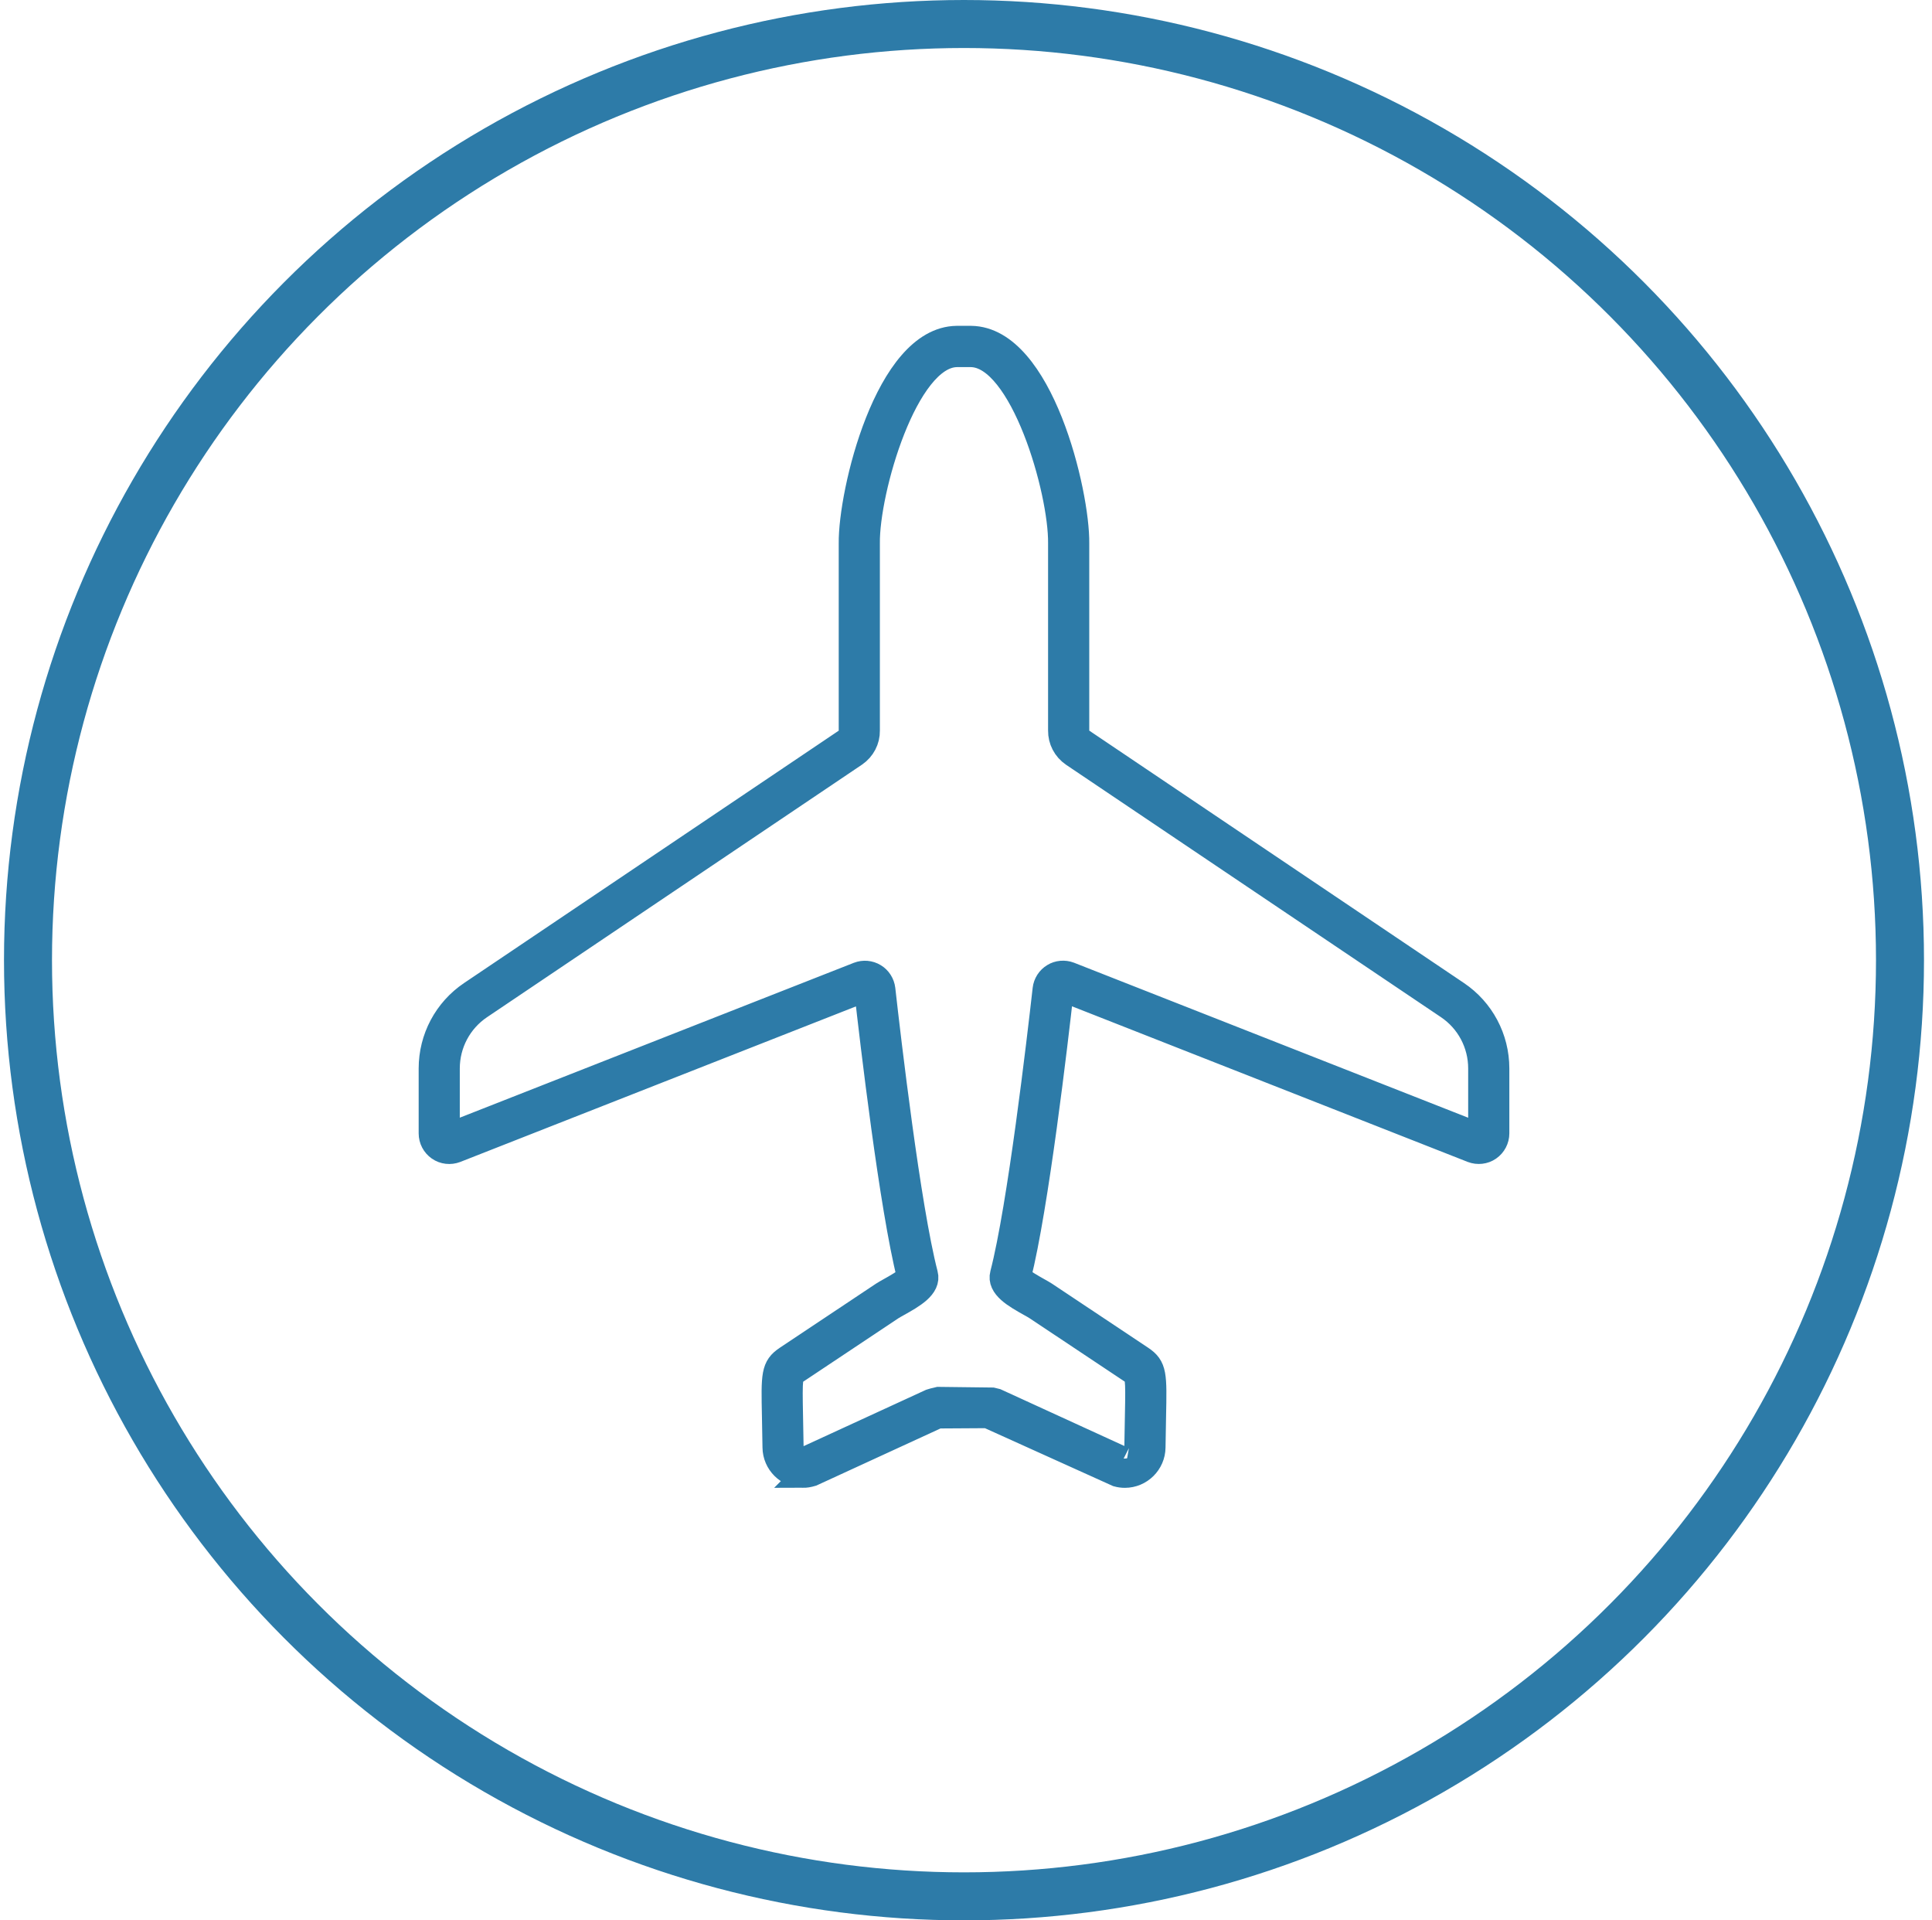
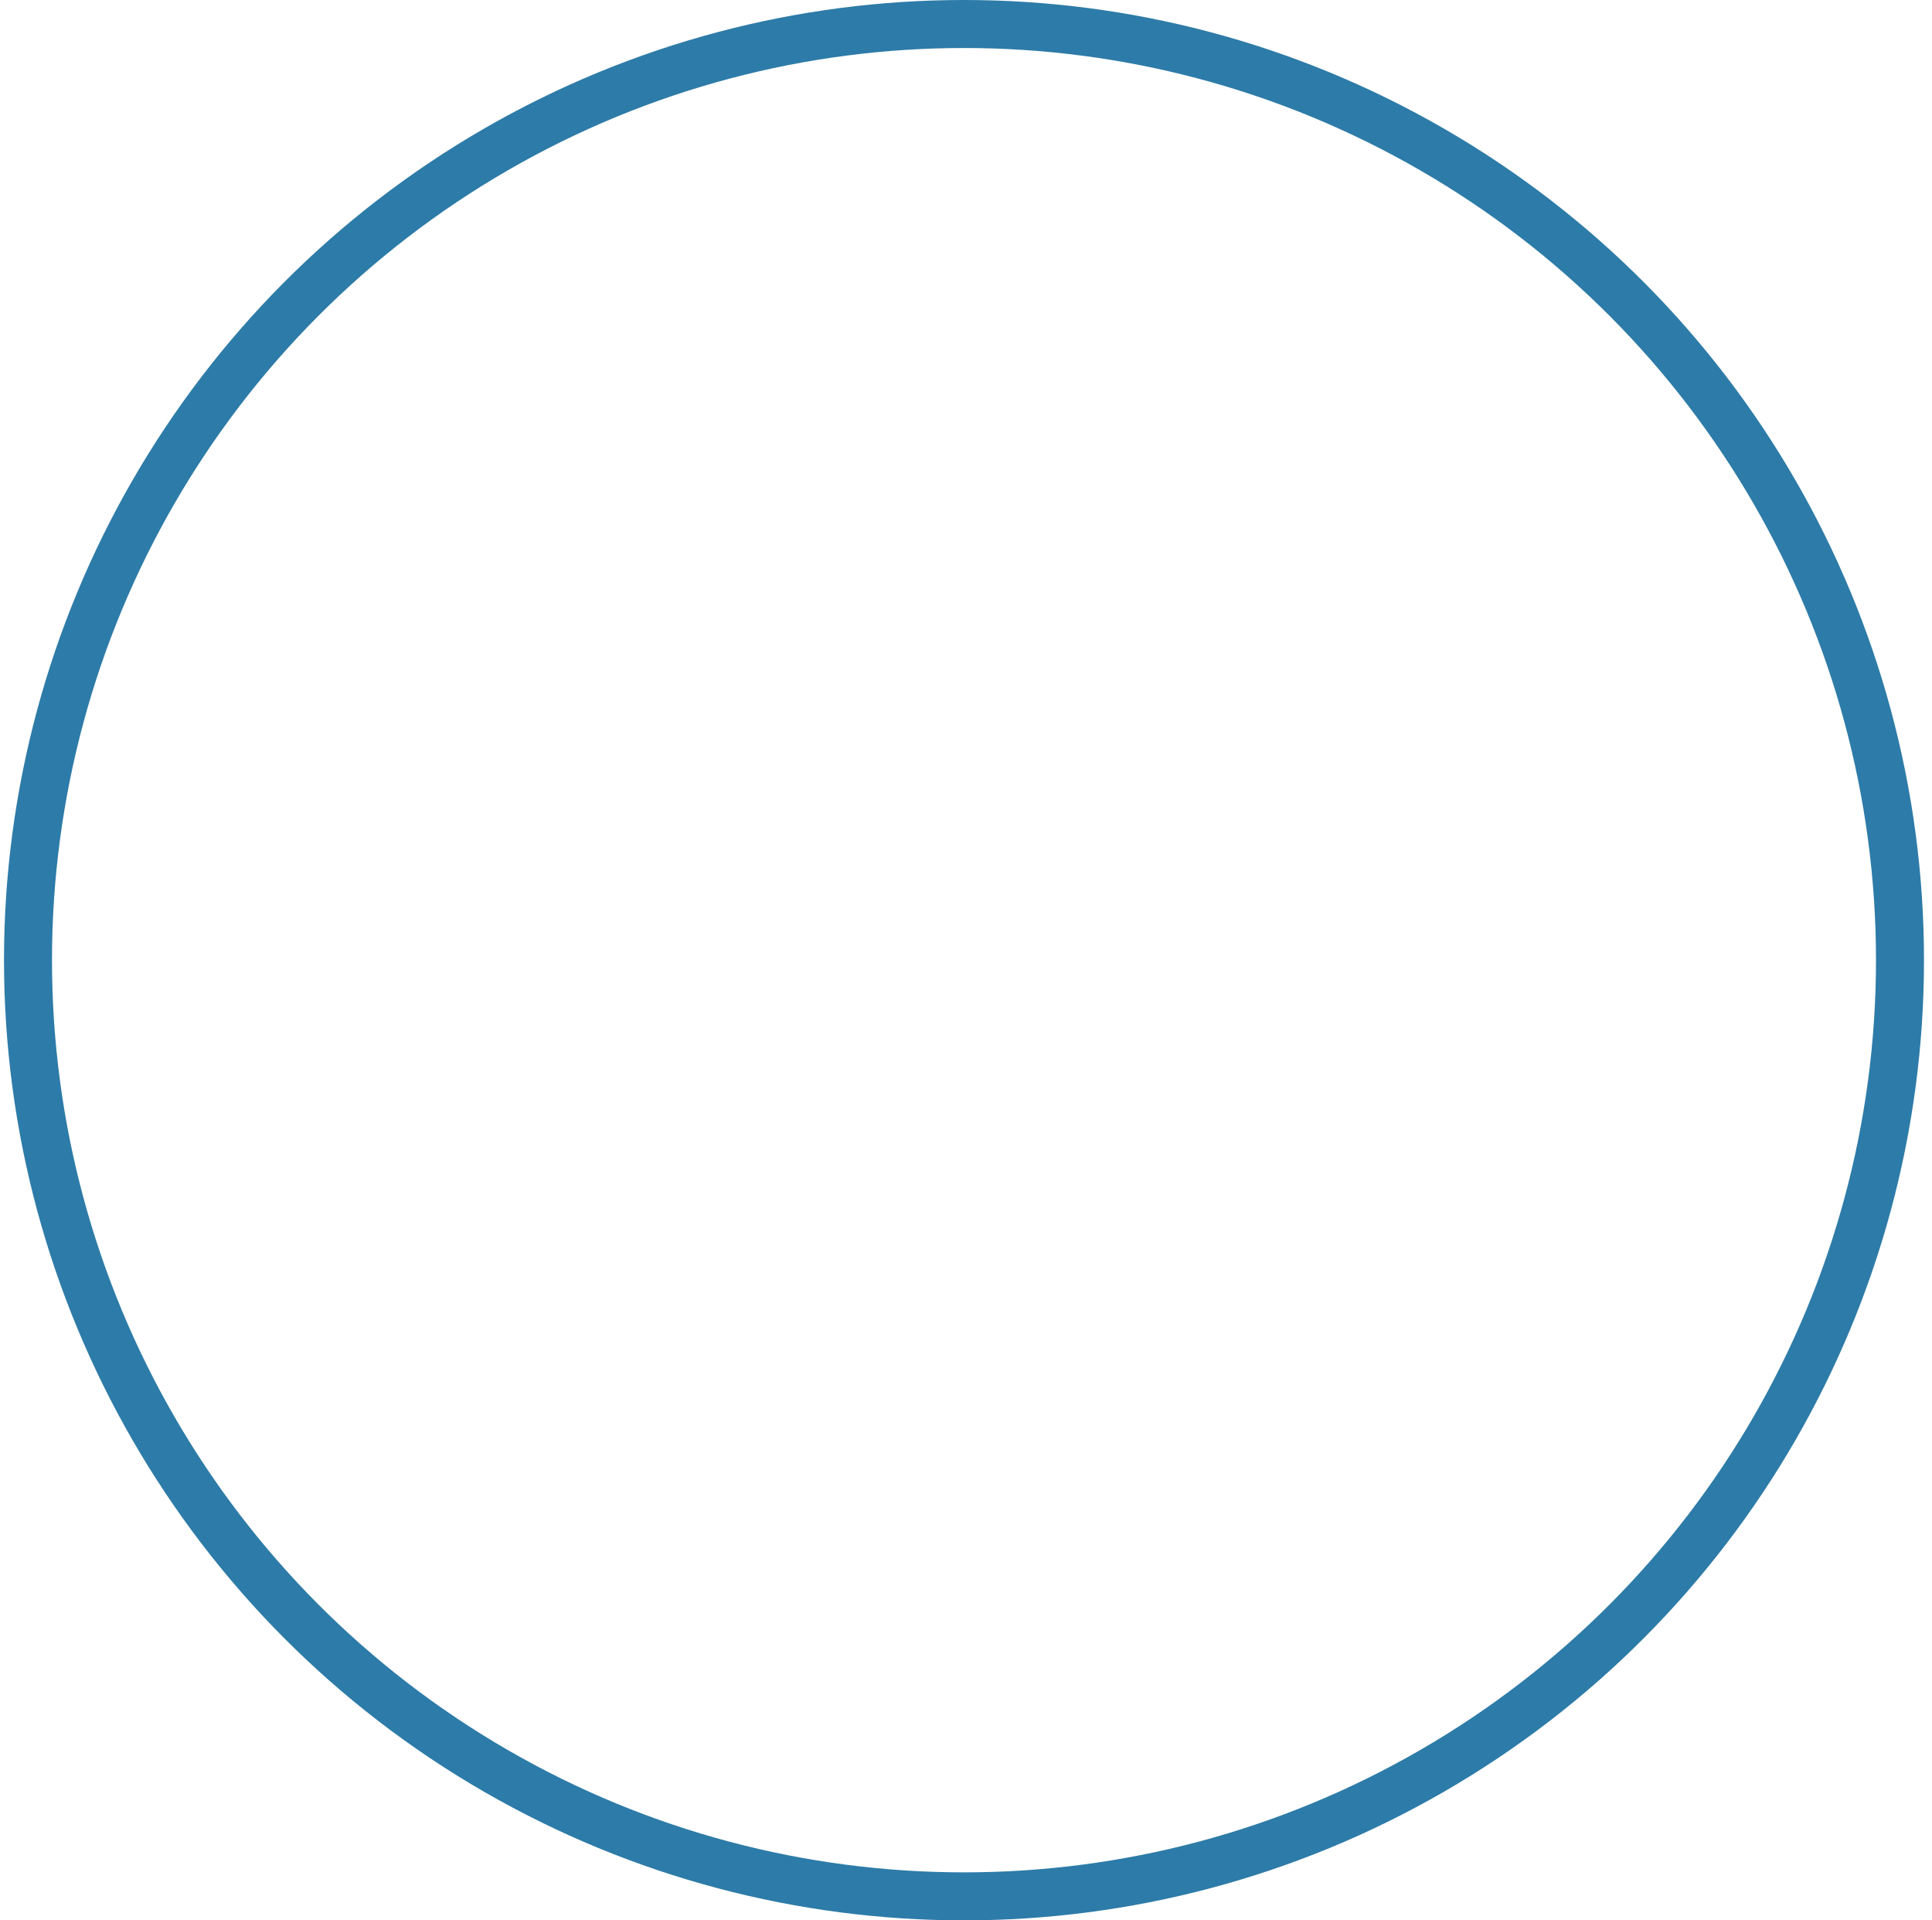
<svg xmlns="http://www.w3.org/2000/svg" width="161" height="160" viewBox="0 0 161 160" fill="none">
  <circle cx="80.333" cy="80" r="78" transform="rotate(180 80.333 80)" stroke="#2D7BA8" stroke-width="4" />
-   <path d="M66.928 122.96C65.624 122.96 64.554 121.901 64.541 120.596C64.528 119.586 64.51 118.738 64.495 118.024C64.421 114.513 64.408 113.88 65.539 113.123L73.546 107.789C73.687 107.697 73.9 107.578 74.147 107.438C74.526 107.228 75.49 106.69 75.743 106.379C74.284 100.628 72.659 86.734 72.193 82.584L72.079 82.482L37.996 95.877C37.512 96.062 36.977 95.999 36.562 95.713C36.14 95.422 35.889 94.943 35.889 94.432V89.024C35.889 86.492 37.139 84.143 39.231 82.734L70.475 61.692C70.738 61.513 70.899 61.203 70.894 60.887V45.278C70.841 41.052 73.887 28.226 79.725 28.148H80.929C86.778 28.228 89.826 41.052 89.772 45.288V60.872C89.766 61.206 89.925 61.509 90.196 61.692L121.436 82.731C123.528 84.139 124.778 86.492 124.778 89.023V94.43C124.778 94.94 124.526 95.419 124.103 95.711C123.698 95.994 123.151 96.059 122.674 95.877L88.623 82.489L87.76 82.504L88.471 82.584C88.007 86.732 86.383 100.626 84.923 106.379C85.176 106.688 86.136 107.225 86.513 107.436C86.764 107.576 86.977 107.698 87.117 107.788L95.124 113.121C96.259 113.879 96.245 114.512 96.172 118.021C96.156 118.735 96.139 119.585 96.127 120.6C96.112 121.902 95.043 122.963 93.738 122.963C93.525 122.963 93.31 122.934 93.105 122.877L82.29 117.991L78.269 118.016C78.194 118.032 78.12 118.047 78.04 118.069L67.671 122.838C67.355 122.932 67.141 122.961 66.927 122.961L66.928 122.96ZM78.214 116.551L82.694 116.605C82.796 116.628 82.9 116.648 83.009 116.68L93.588 121.526C93.563 121.512 93.65 121.521 93.737 121.522C94.26 121.522 94.689 121.1 94.695 120.58C94.708 119.558 94.725 118.705 94.741 117.988C94.811 114.635 94.766 114.605 94.331 114.313L86.328 108.984C86.212 108.906 86.028 108.806 85.817 108.688C84.596 108.004 83.213 107.231 83.504 106.144C84.949 100.574 86.581 86.575 87.049 82.418C87.103 81.938 87.381 81.506 87.791 81.261C88.176 81.021 88.696 80.972 89.142 81.144L123.192 94.533L123.348 94.426V89.019C123.348 86.968 122.335 85.061 120.639 83.919L89.394 62.886C88.72 62.425 88.327 61.671 88.34 60.863V45.279C88.395 40.878 85.158 29.644 80.918 29.587H79.733C75.505 29.644 72.269 40.878 72.323 45.27V60.873C72.337 61.664 71.945 62.42 71.274 62.879L40.024 83.924C38.329 85.067 37.316 86.973 37.316 89.023V94.431L37.43 94.545L71.515 81.151C71.963 80.977 72.474 81.022 72.88 81.272C73.282 81.511 73.559 81.944 73.614 82.423C74.081 86.583 75.719 100.594 77.16 106.154C77.453 107.236 76.064 108.012 74.84 108.696C74.63 108.814 74.448 108.914 74.331 108.99L66.328 114.321C65.896 114.609 65.85 114.642 65.92 117.996C65.936 118.712 65.953 119.564 65.967 120.582C65.973 121.191 66.579 121.663 67.18 121.492L77.541 116.726C77.756 116.655 77.863 116.634 77.969 116.611L78.214 116.551Z" fill="#2D7BA8" stroke="#2D7BA8" stroke-width="2" />
</svg>